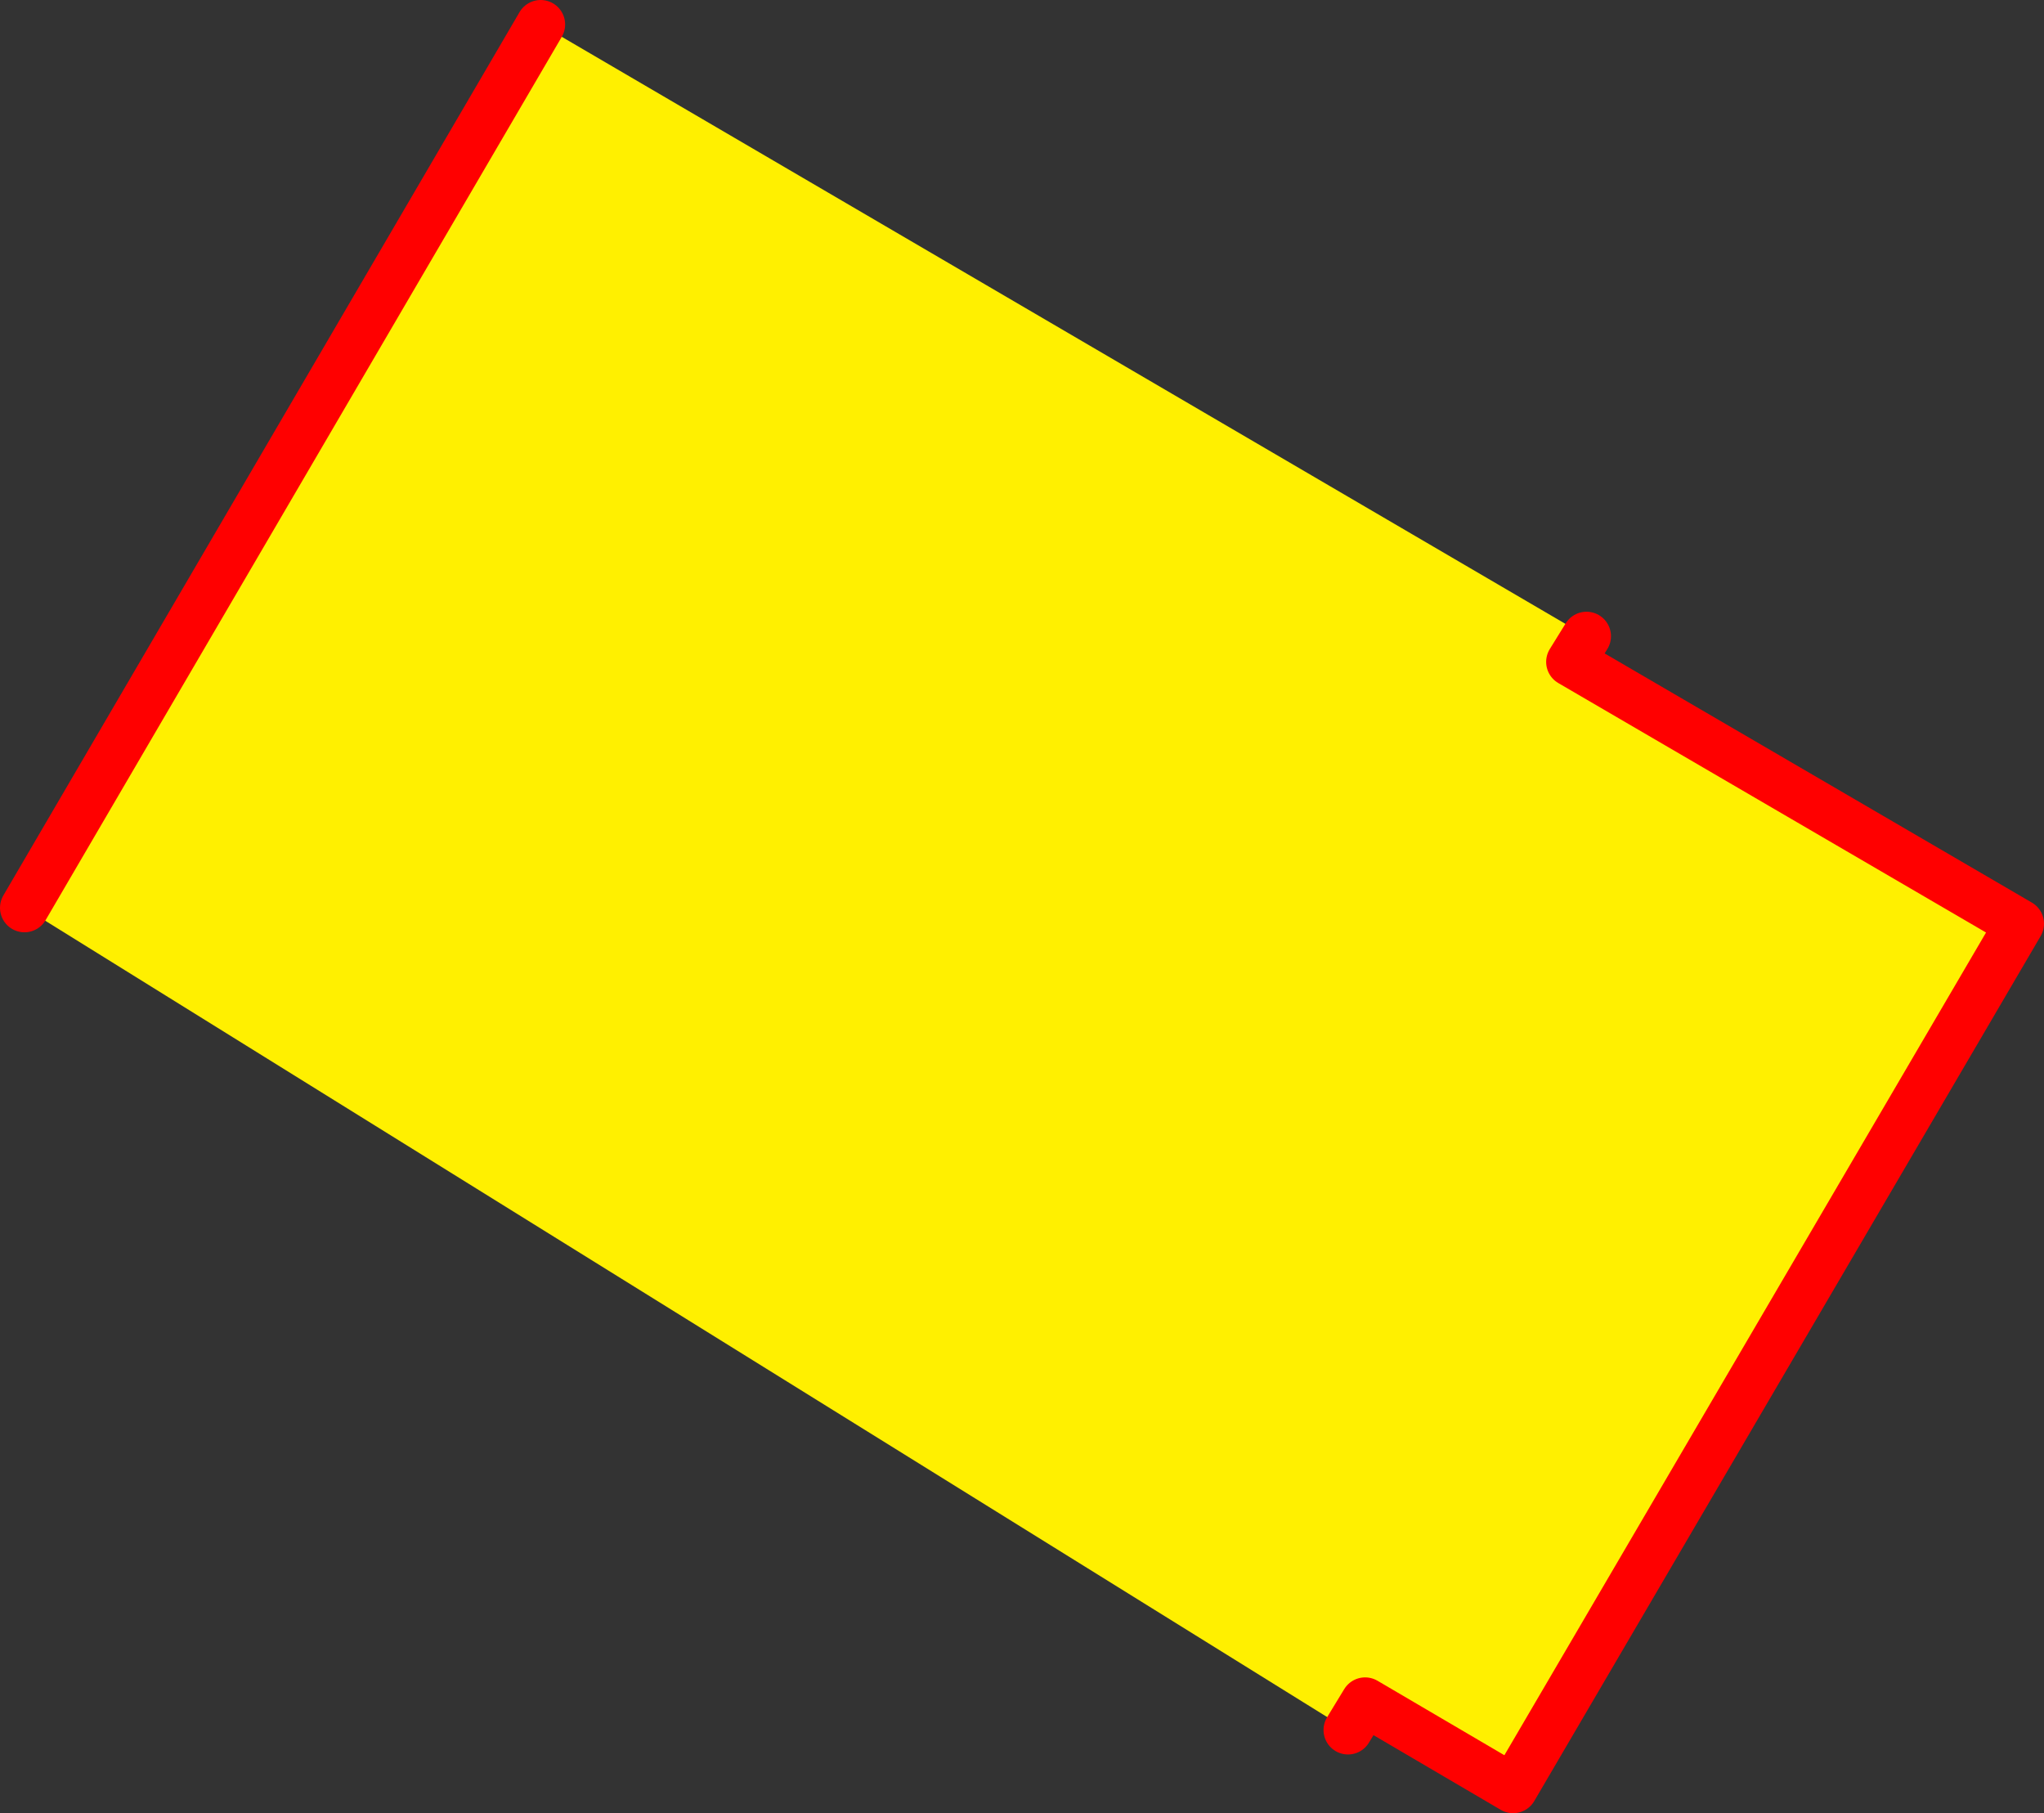
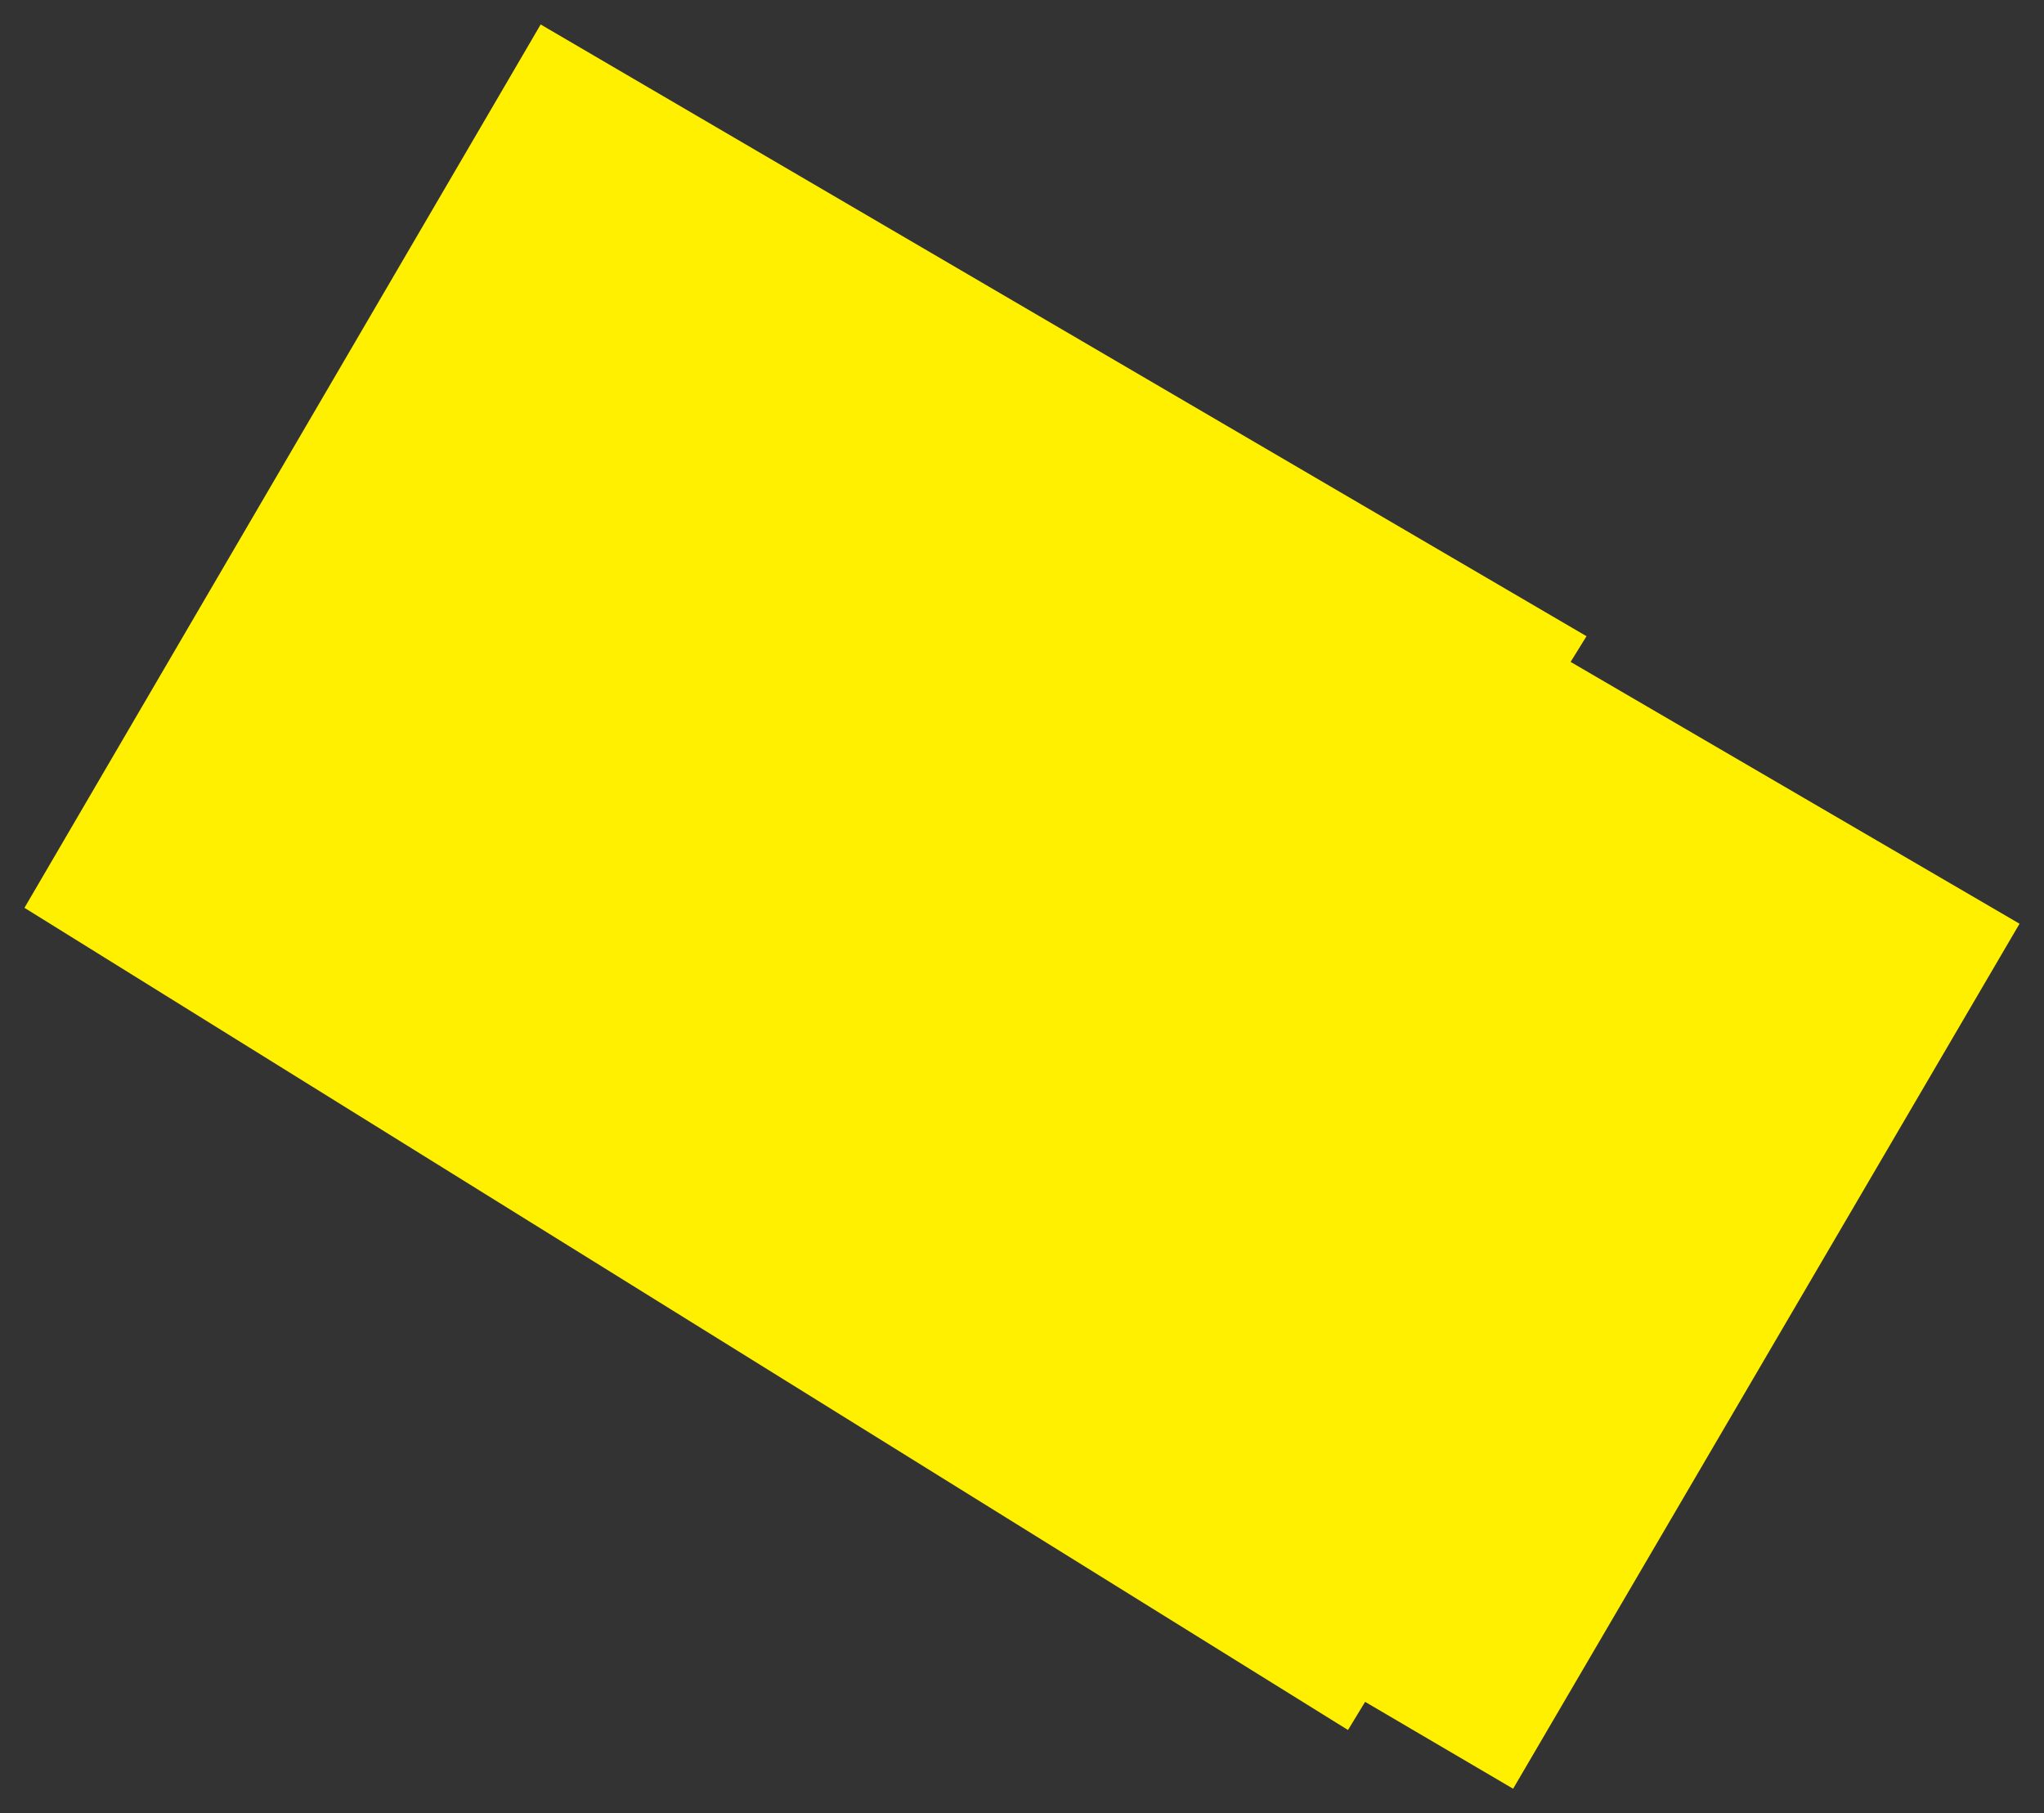
<svg xmlns="http://www.w3.org/2000/svg" height="74.1px" width="83.55px">
  <rect width="100%" height="100%" fill="#333333" stroke="none" />
  <g transform="matrix(1.0, 0.0, 0.0, 1.0, 41.75, 37.05)">
    <path d="M23.1 -11.05 L22.45 -10.0 40.8 0.7 20.1 36.05 14.05 32.5 13.35 33.65 -40.75 0.05 -19.65 -36.05 23.1 -11.05" fill="#fff000" fill-rule="evenodd" stroke="none" />
-     <path d="M13.35 33.65 L14.05 32.5 20.1 36.05 40.8 0.7 22.45 -10.0 23.1 -11.05 M-19.65 -36.05 L-40.75 0.05" fill="none" stroke="#ff0000" stroke-linecap="round" stroke-linejoin="round" stroke-width="2.0" />
  </g>
</svg>